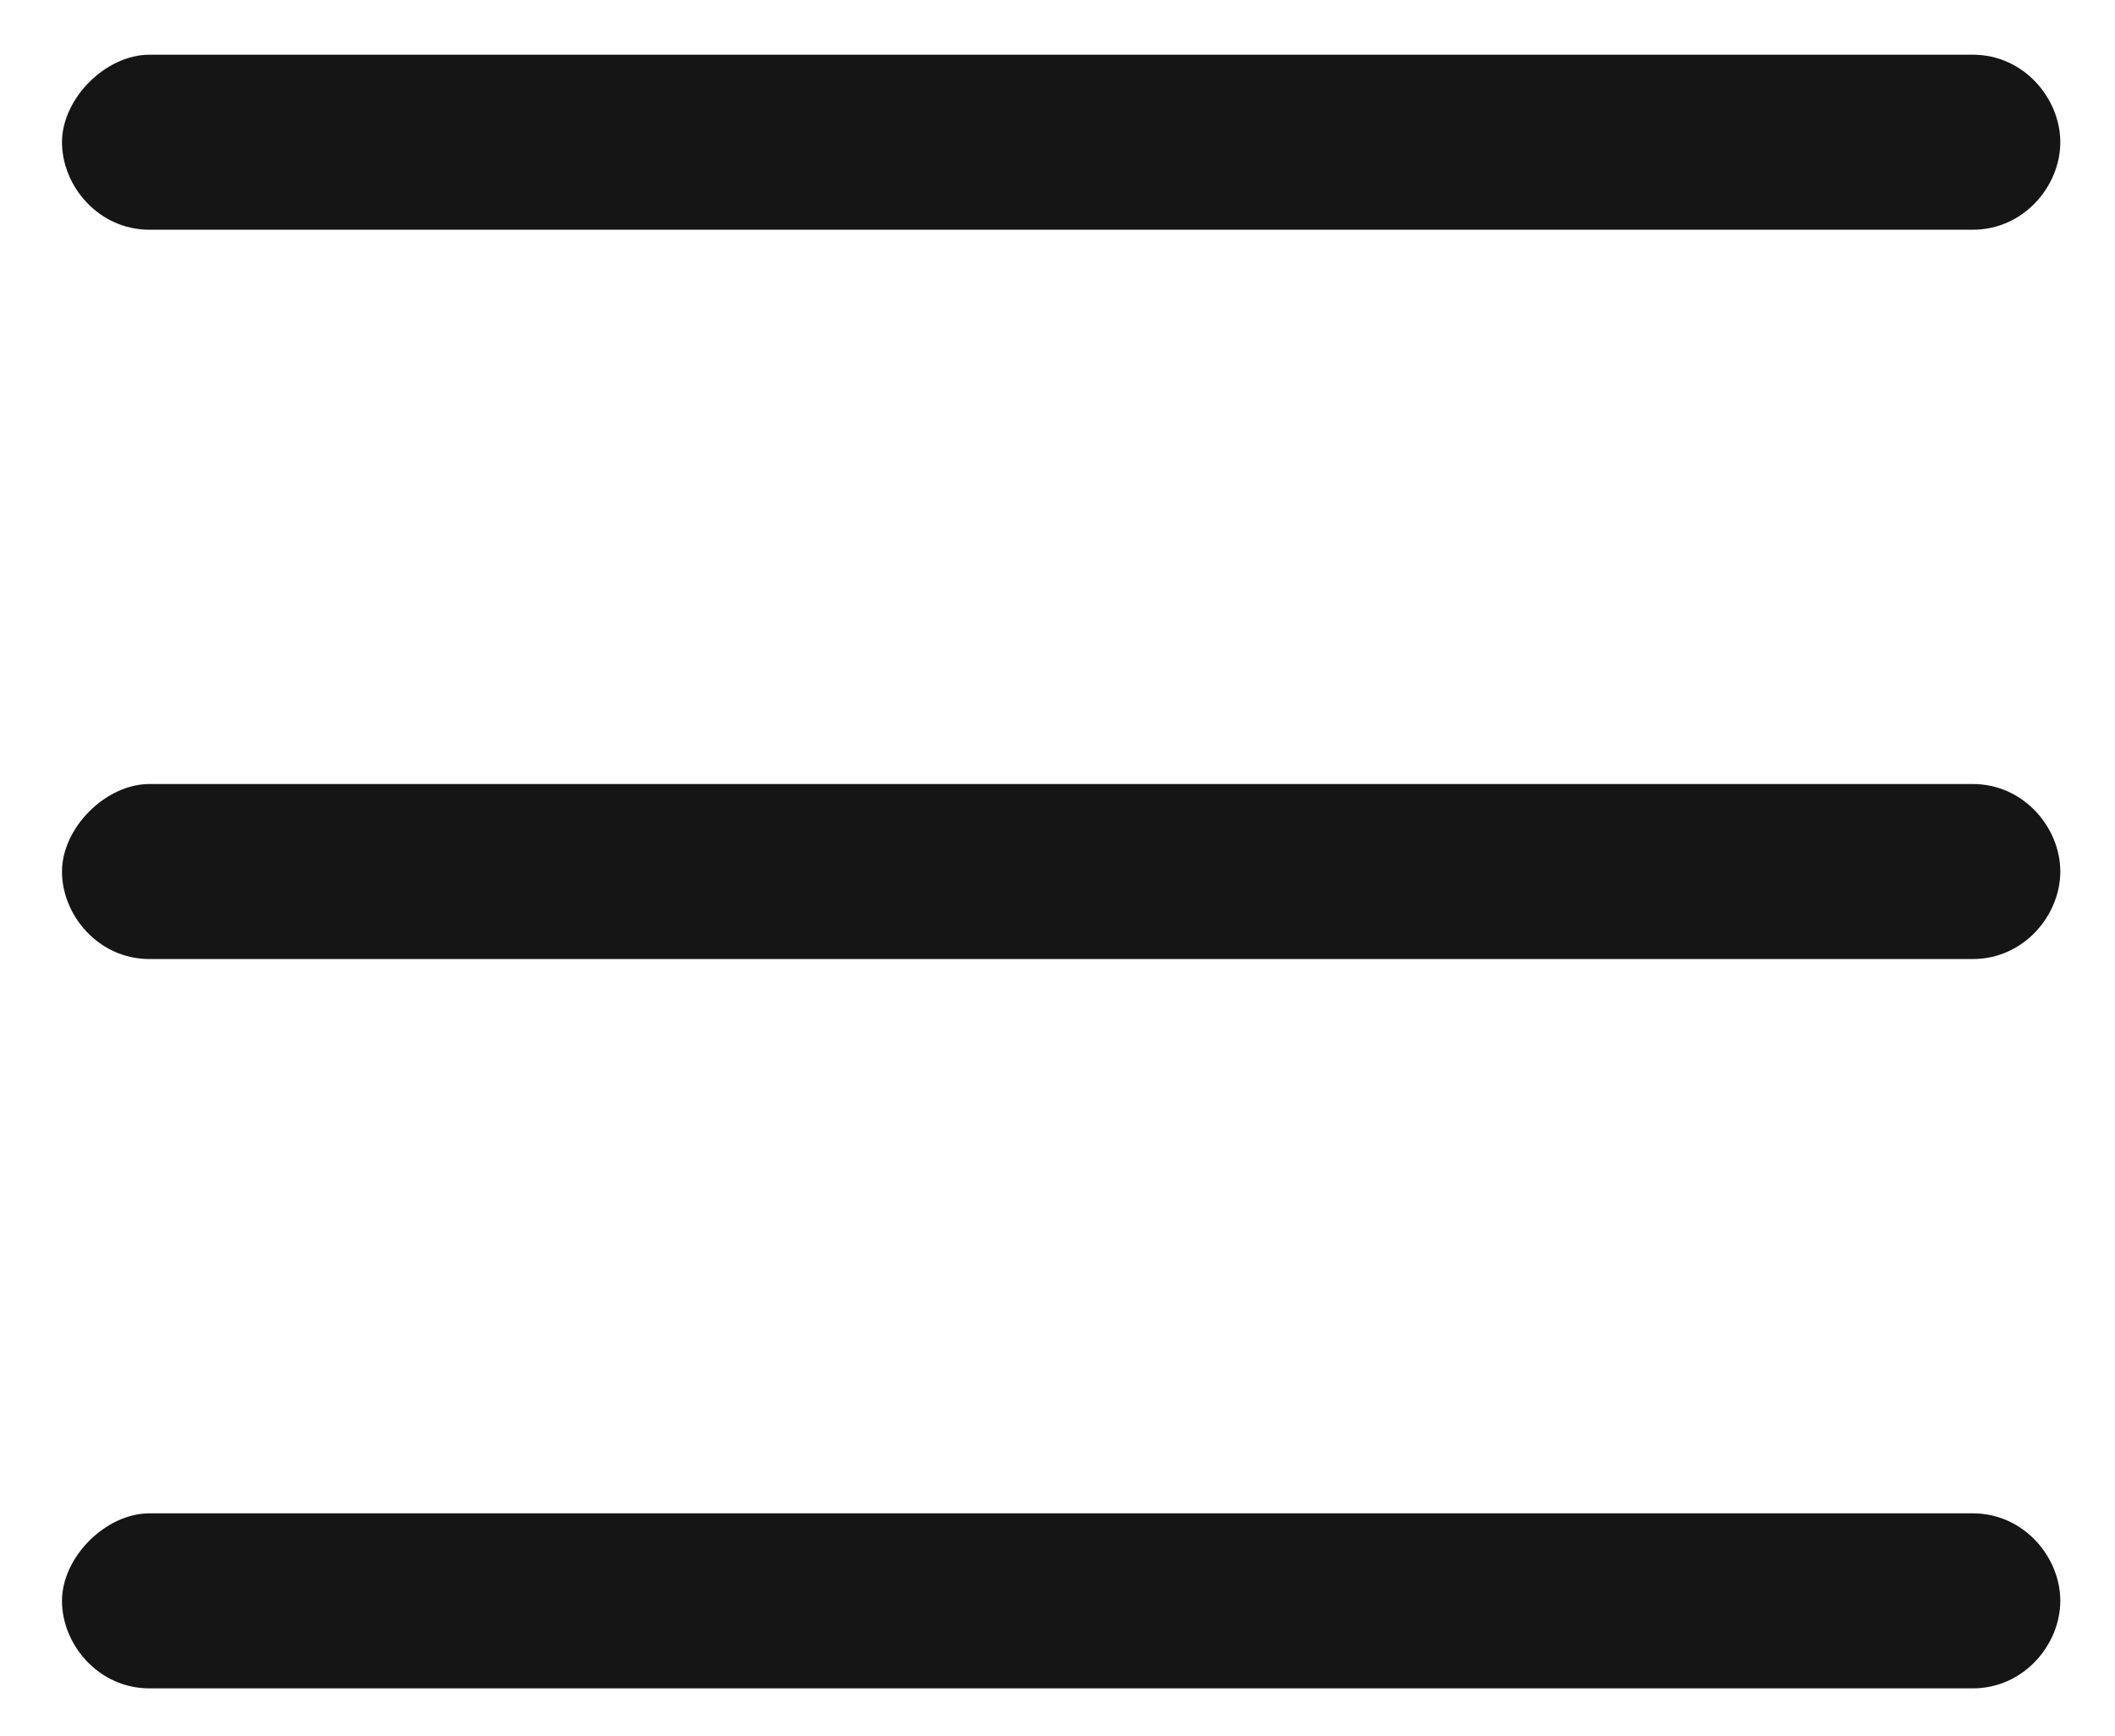
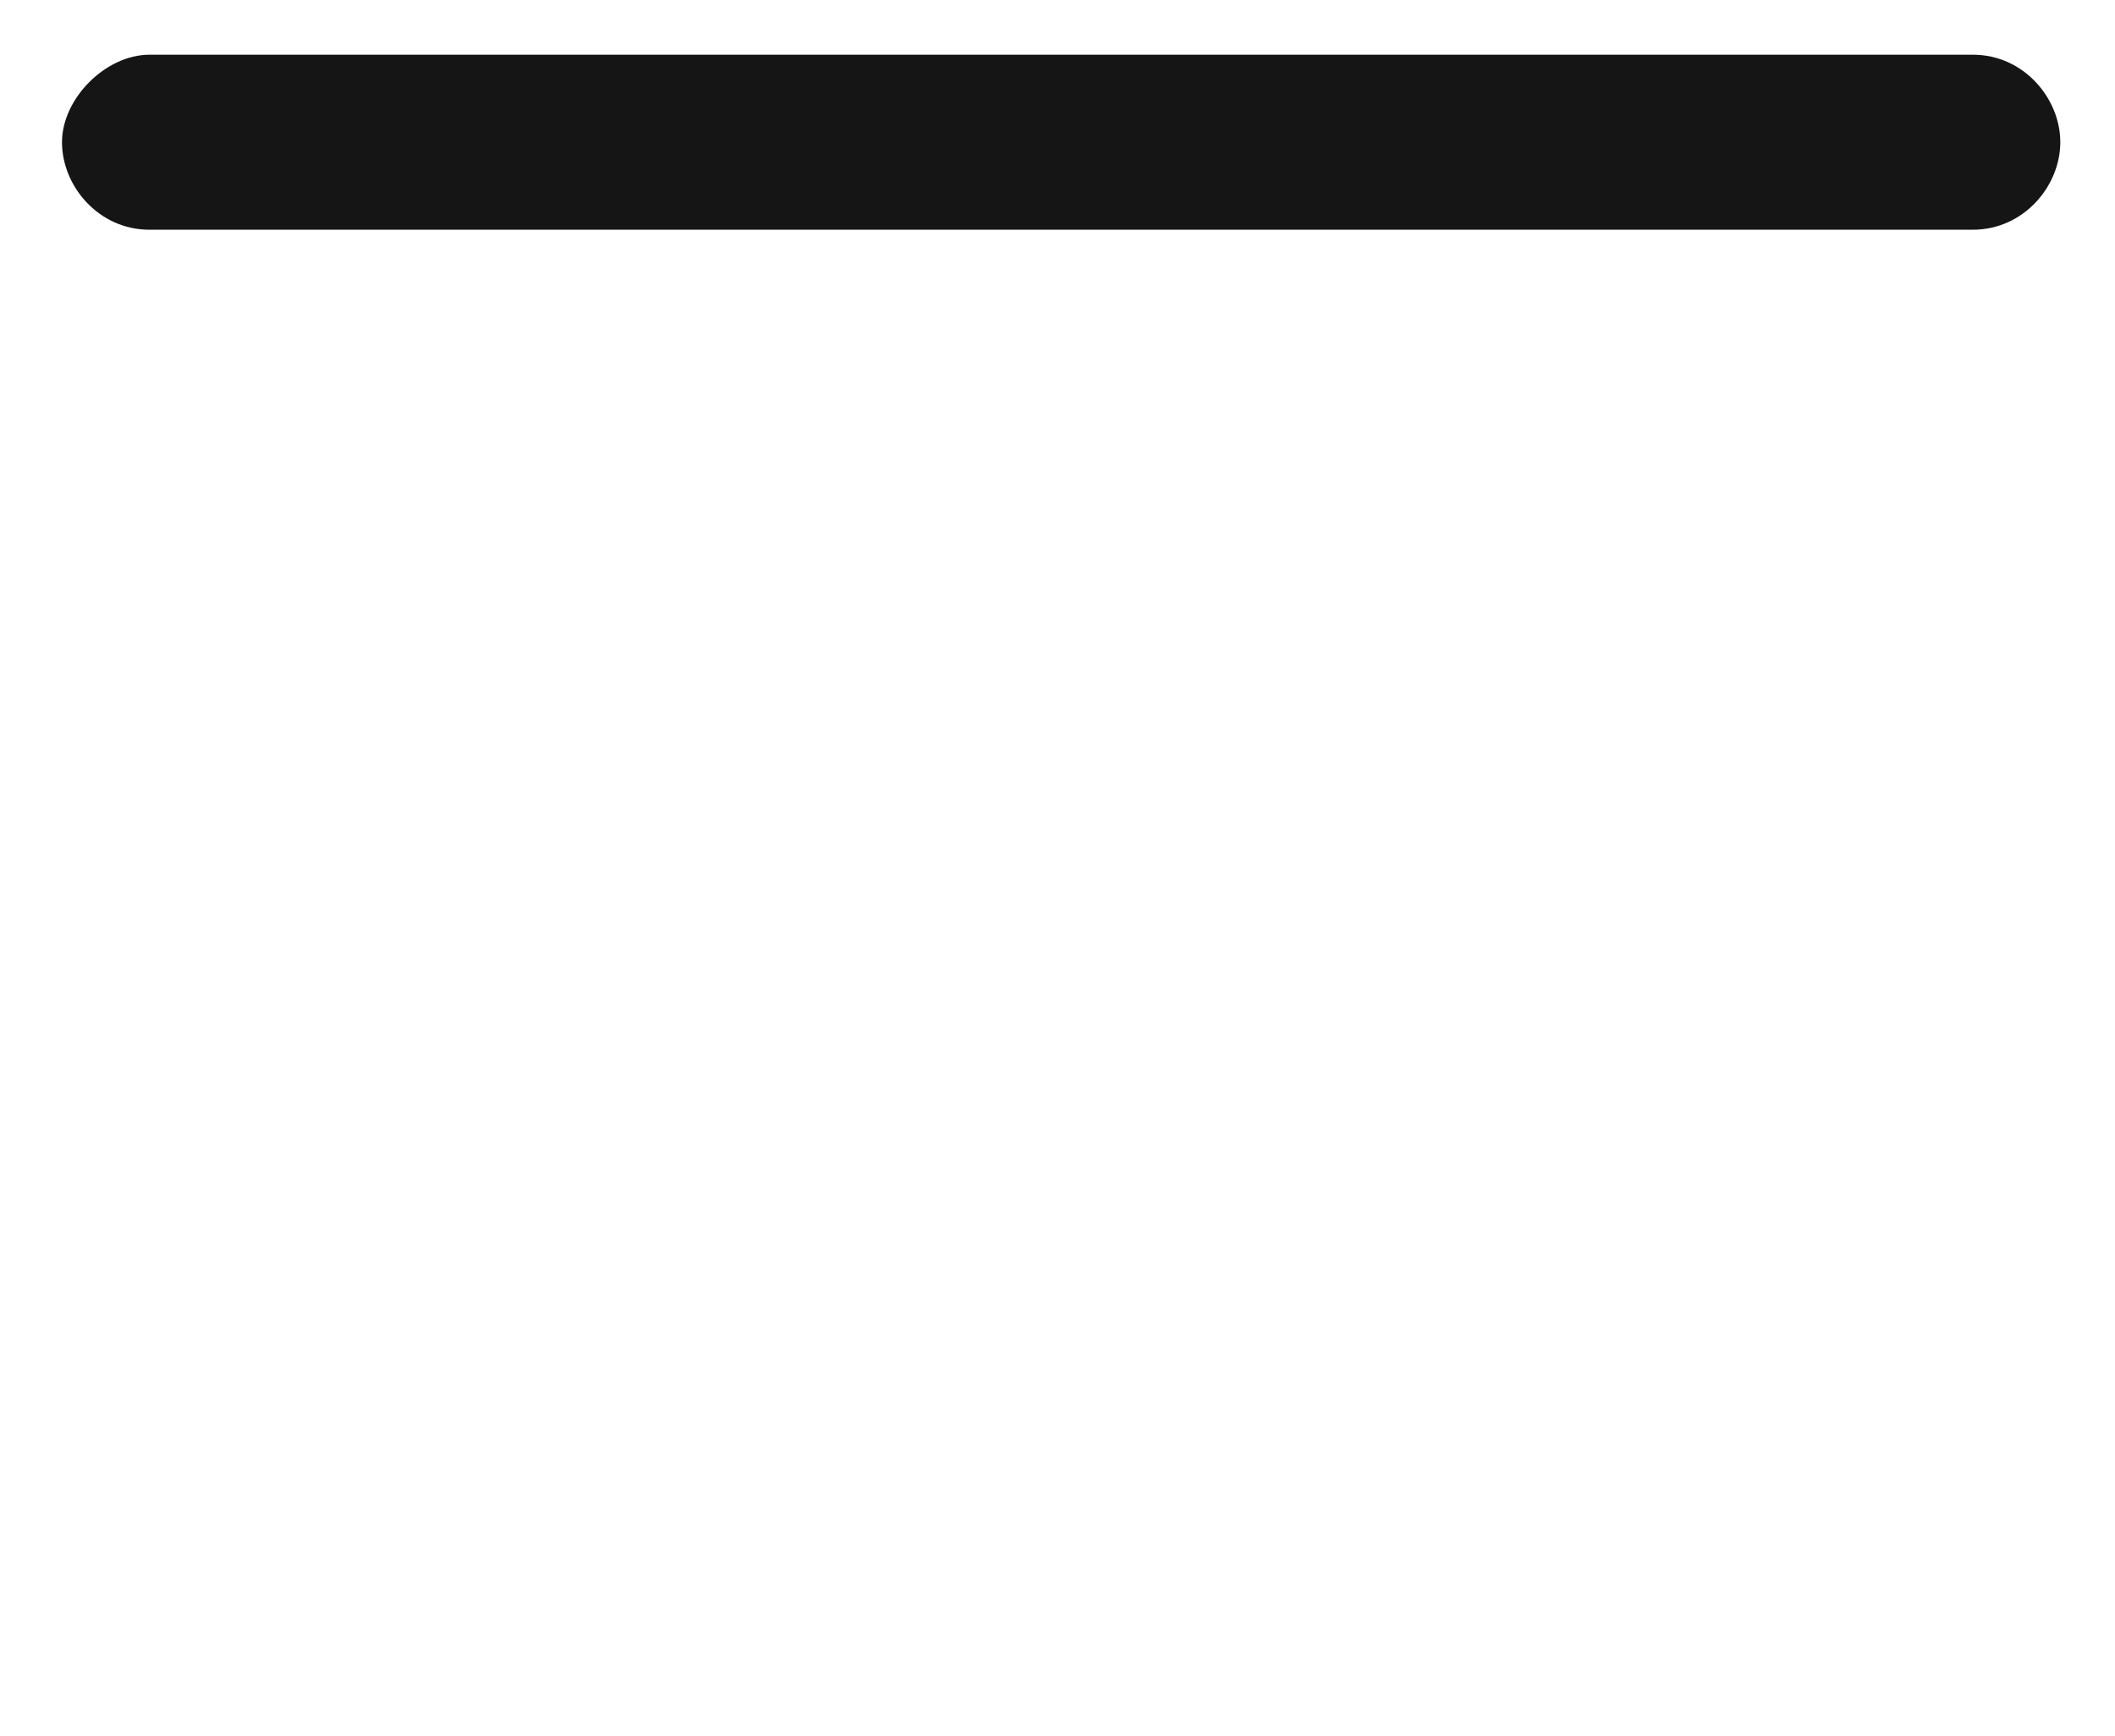
<svg xmlns="http://www.w3.org/2000/svg" id="Capa_1" x="0px" y="0px" viewBox="0 0 29 23.8" style="enable-background:new 0 0 29 23.8;" xml:space="preserve">
  <style type="text/css">	.st0{fill:#151515;}</style>
  <g id="Grupo_2" transform="translate(-102.25 -48.75)">
    <g id="Línea_2">
      <path class="st0" d="M129.3,51.9h-25c-0.7,0-1.2-0.6-1.2-1.2s0.6-1.2,1.2-1.2h25c0.7,0,1.2,0.6,1.2,1.2S130,51.9,129.3,51.9z" />
    </g>
    <g id="Línea_3">
-       <path class="st0" d="M129.3,61.9h-25c-0.7,0-1.2-0.6-1.2-1.2s0.6-1.2,1.2-1.2h25c0.7,0,1.2,0.6,1.2,1.2S130,61.9,129.3,61.9z" />
-     </g>
+       </g>
    <g id="Línea_4">
-       <path class="st0" d="M129.3,71.9h-25c-0.7,0-1.2-0.6-1.2-1.2s0.6-1.2,1.2-1.2h25c0.7,0,1.2,0.6,1.2,1.2S130,71.9,129.3,71.9z" />
-     </g>
+       </g>
  </g>
</svg>